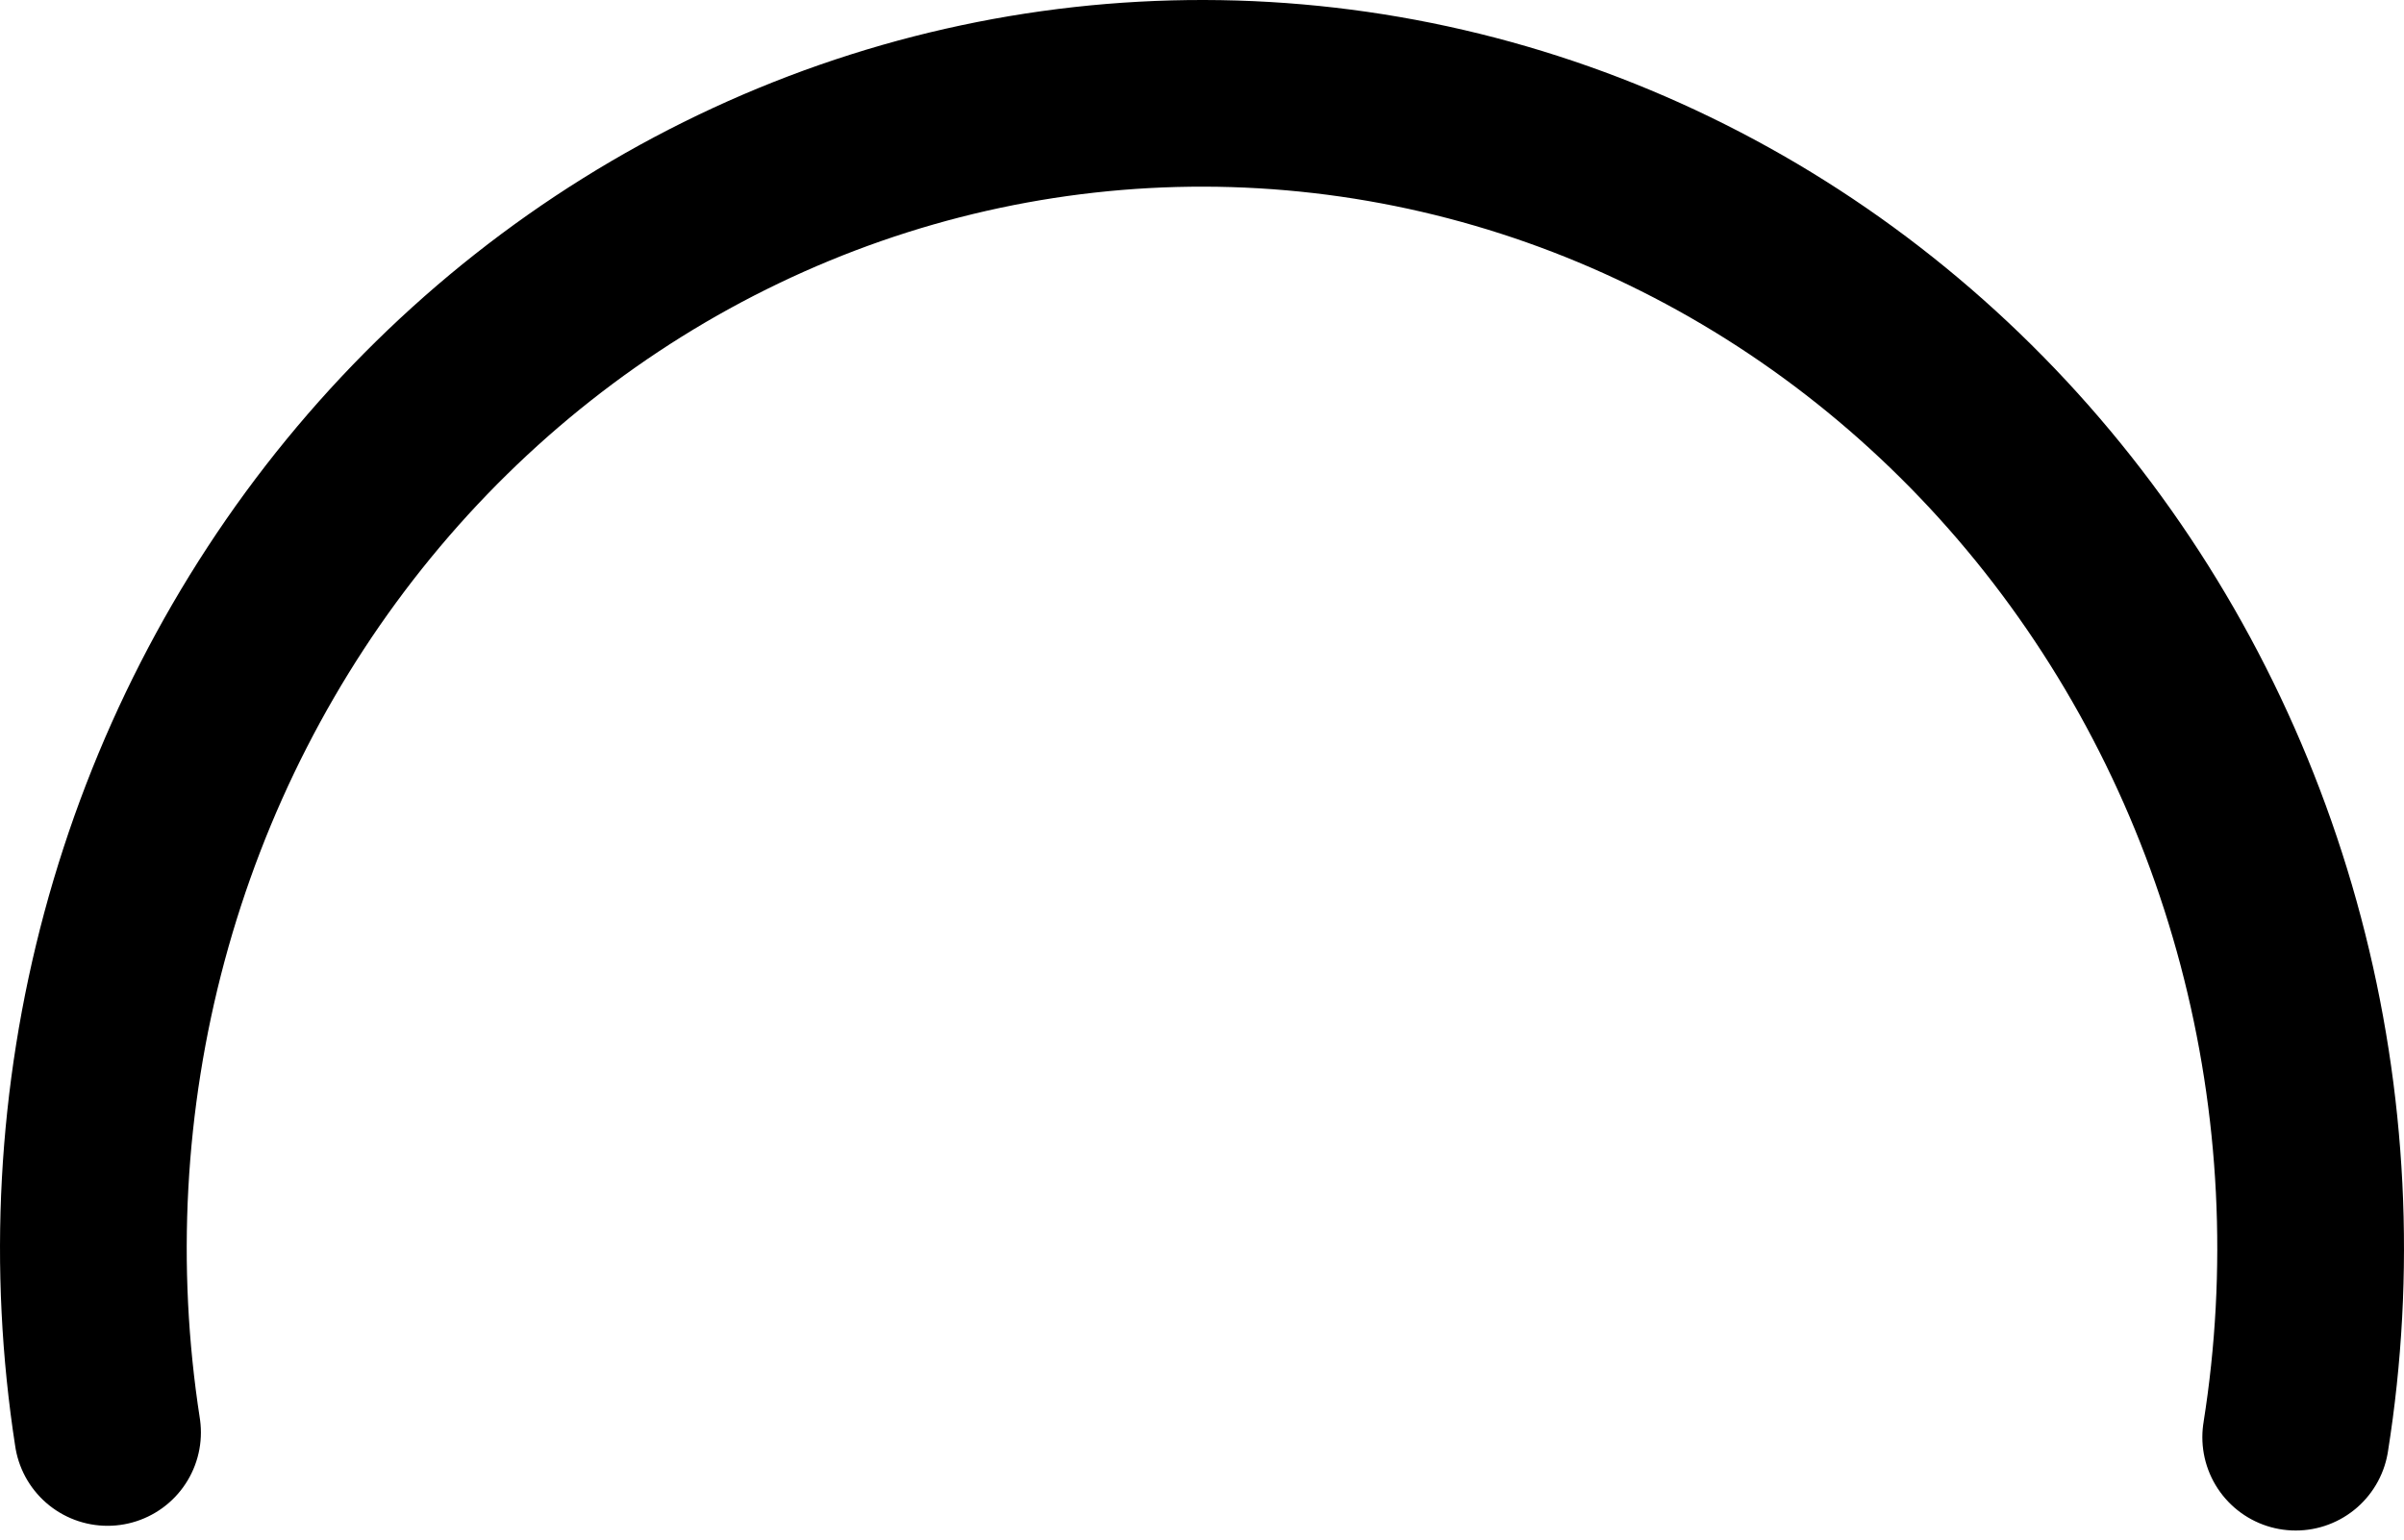
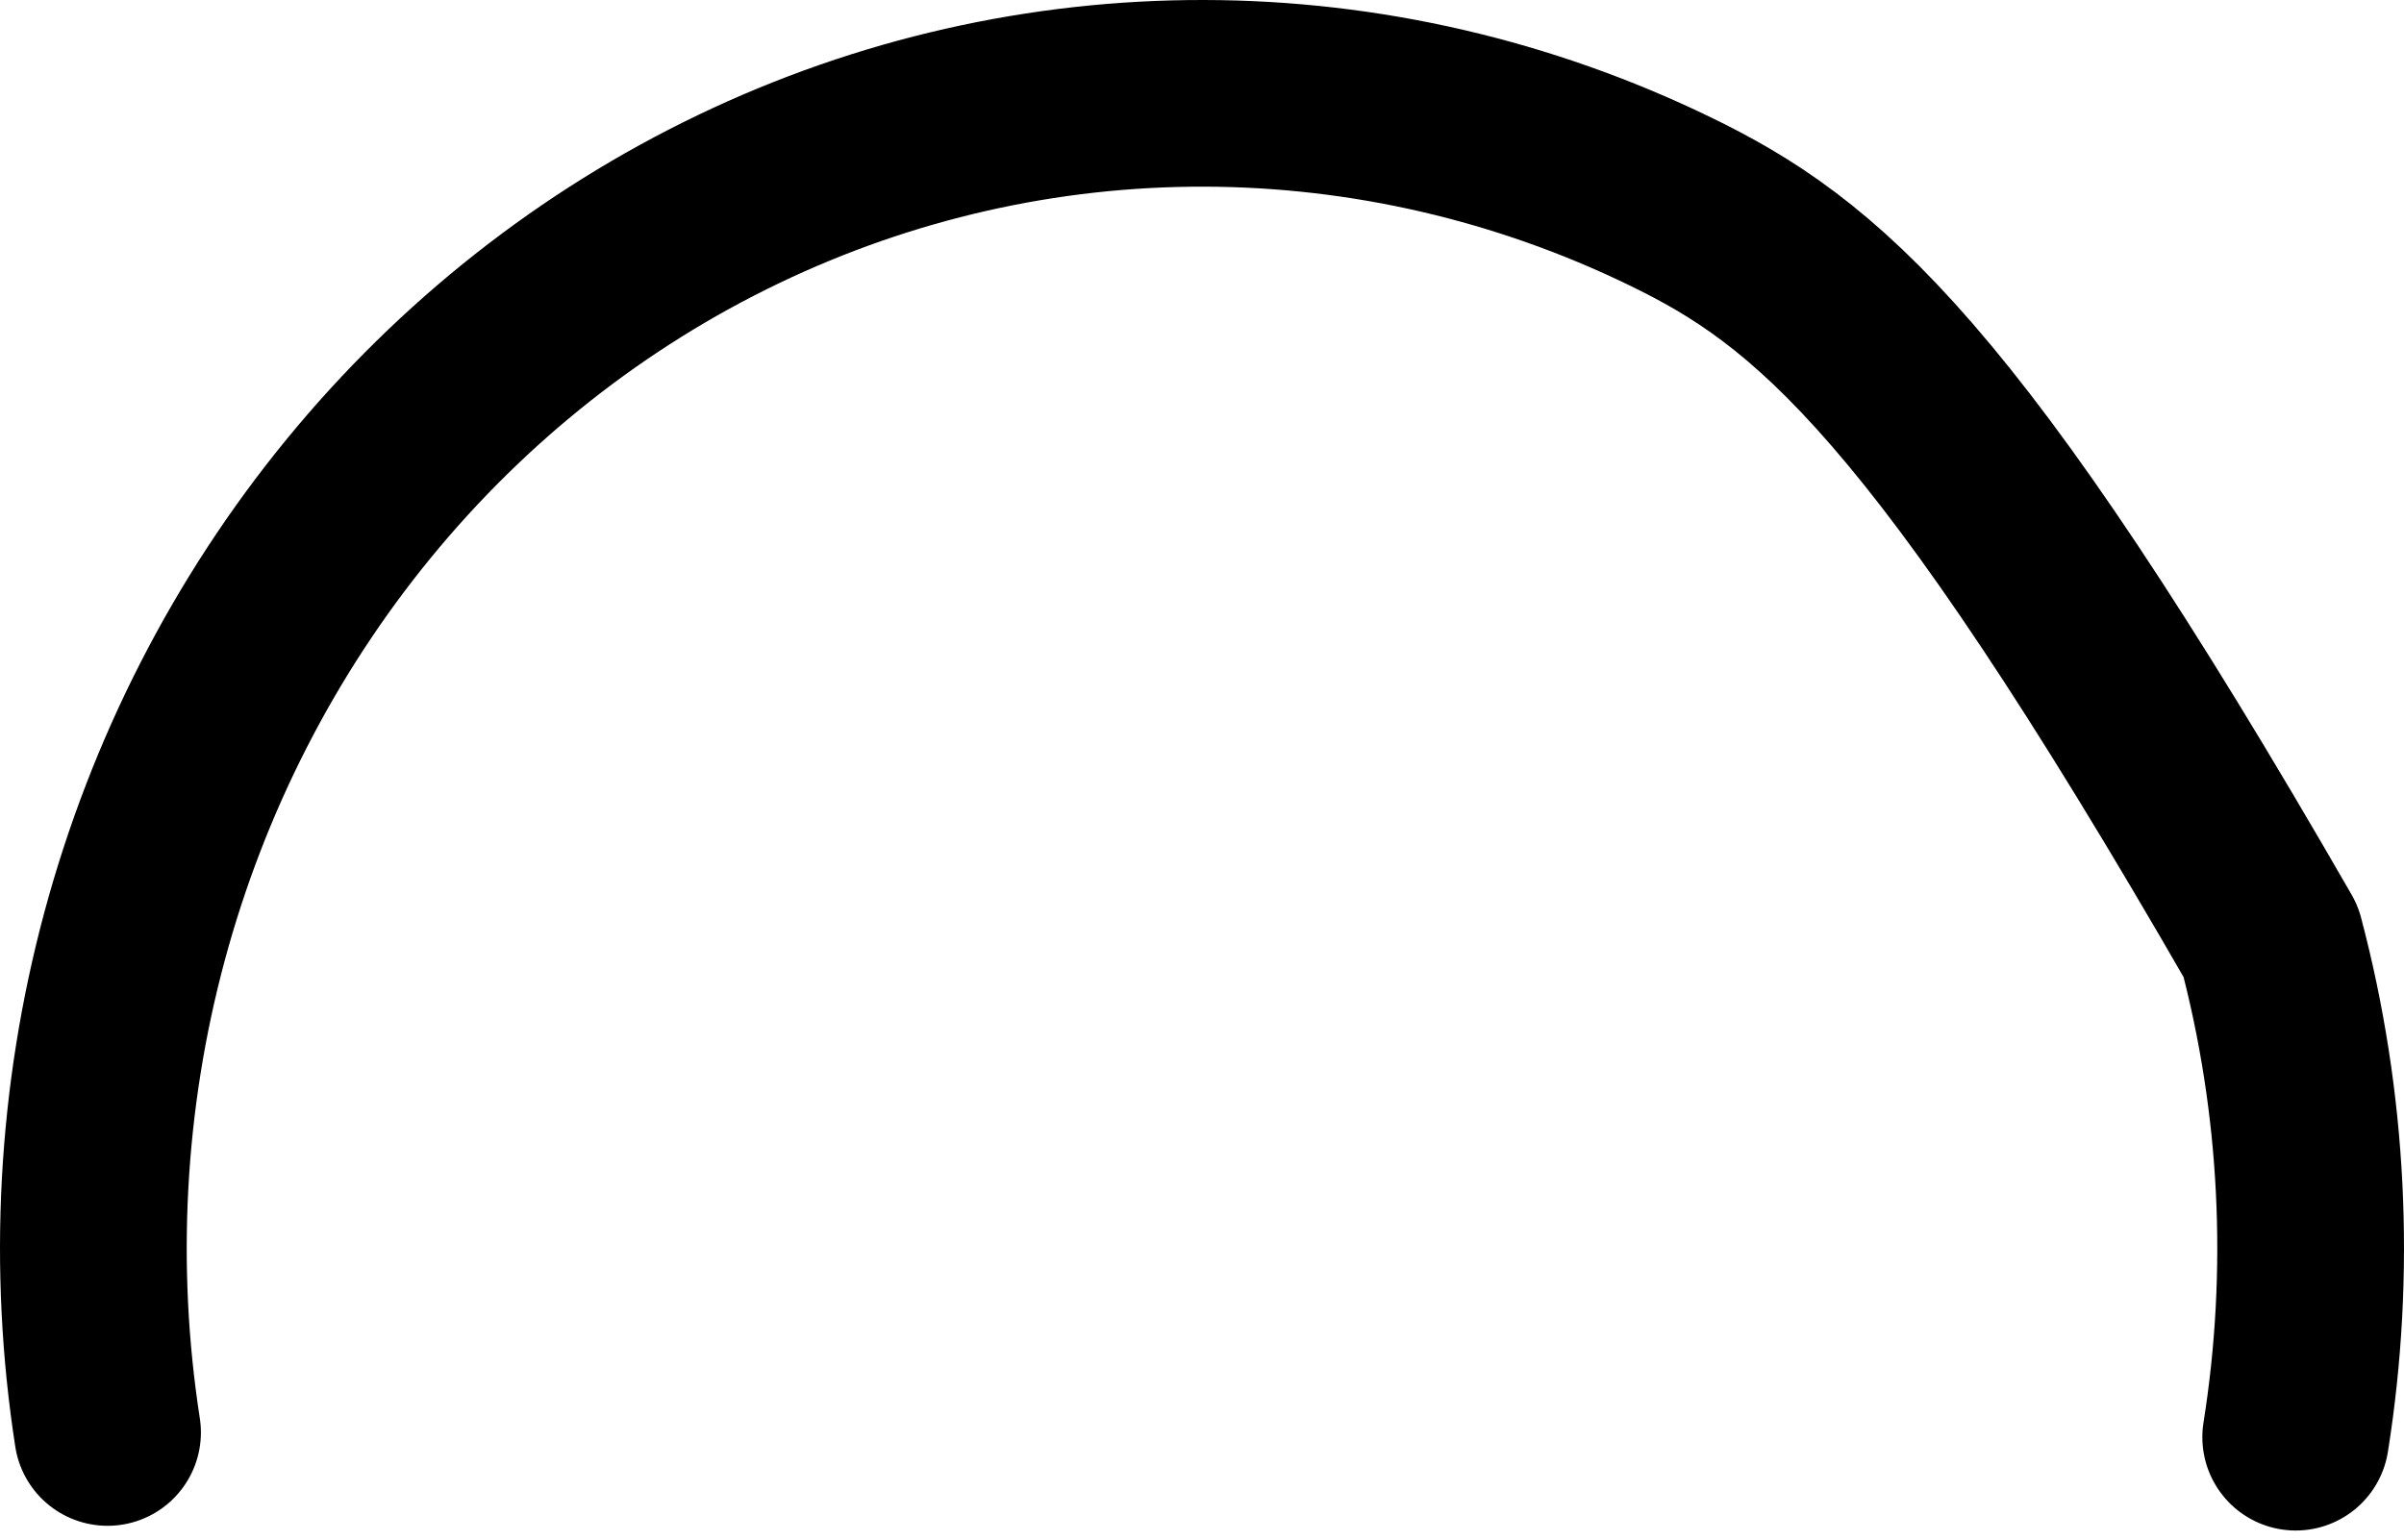
<svg xmlns="http://www.w3.org/2000/svg" width="103" height="66" viewBox="0 0 103 66" fill="none">
-   <path d="M98.36 61.596C99.487 54.516 99.122 47.266 97.292 40.347C95.462 33.428 92.21 27.006 87.762 21.528C83.314 16.049 77.776 11.643 71.531 8.617C65.287 5.59 58.485 4.015 51.599 4C44.712 3.985 37.904 5.531 31.648 8.531C25.391 11.53 19.835 15.912 15.365 21.371C10.895 26.831 7.618 33.238 5.76 40.149C3.903 47.06 3.51 54.309 4.608 61.394" stroke="black" stroke-width="8" stroke-linecap="round" stroke-linejoin="round" />
+   <path d="M98.36 61.596C99.487 54.516 99.122 47.266 97.292 40.347C83.314 16.049 77.776 11.643 71.531 8.617C65.287 5.59 58.485 4.015 51.599 4C44.712 3.985 37.904 5.531 31.648 8.531C25.391 11.53 19.835 15.912 15.365 21.371C10.895 26.831 7.618 33.238 5.76 40.149C3.903 47.06 3.51 54.309 4.608 61.394" stroke="black" stroke-width="8" stroke-linecap="round" stroke-linejoin="round" />
</svg>